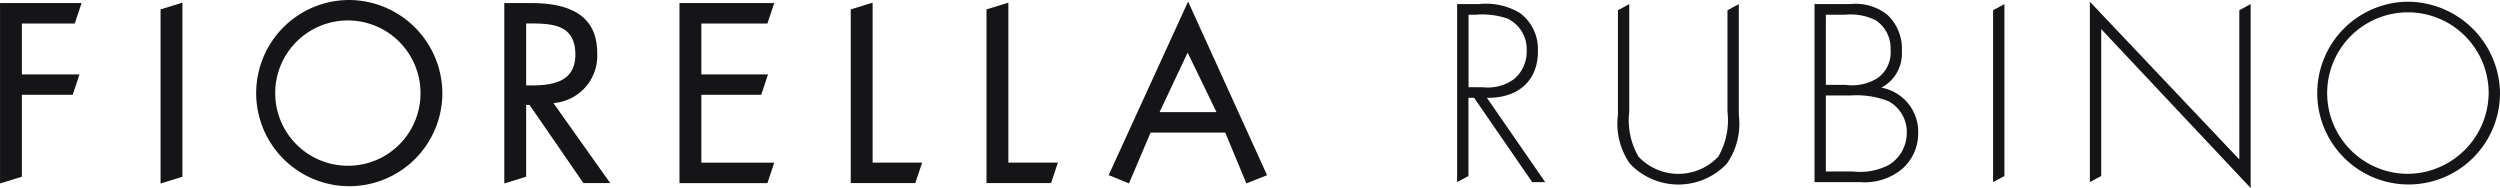
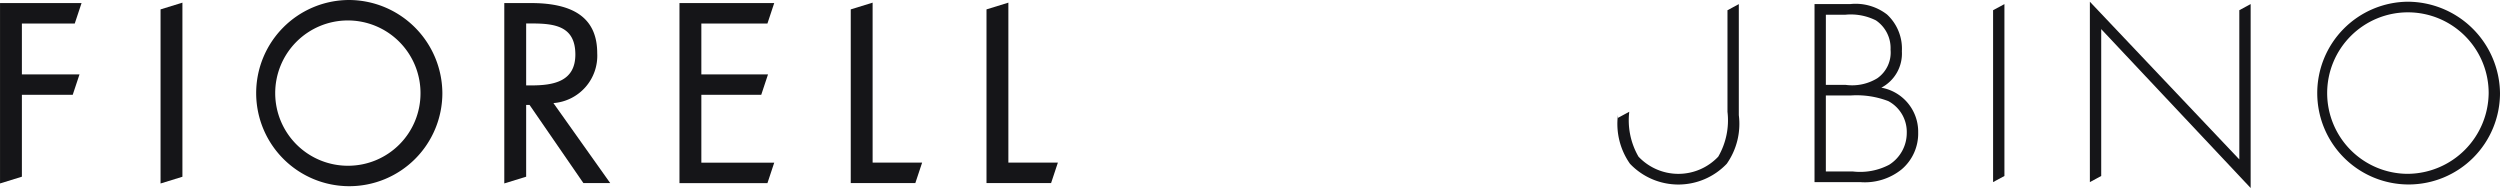
<svg xmlns="http://www.w3.org/2000/svg" width="180.189" height="13.551" viewBox="0 0 180.189 13.551">
  <g id="Raggruppa_1805" data-name="Raggruppa 1805" transform="translate(-871.612 -796.743)">
    <path id="Tracciato_355" data-name="Tracciato 355" d="M877,799.761l.49-1.474h-5.876v13l1.576-.487v-5.9h3.663l.49-1.474h-4.153v-3.665Z" transform="translate(0 -1.322)" fill="#151518" />
    <path id="Tracciato_356" data-name="Tracciato 356" d="M952.323,811.134l1.576-.486V798.1l-1.576.486Z" transform="translate(-69.139 -1.166)" fill="#151518" />
    <path id="Tracciato_357" data-name="Tracciato 357" d="M1006.444,796.743a6.71,6.71,0,1,0,6.761,6.727,6.752,6.752,0,0,0-6.761-6.727m0,11.946a5.236,5.236,0,1,1,5.185-5.236,5.217,5.217,0,0,1-5.185,5.236" transform="translate(-109.709 0)" fill="#151518" />
    <path id="Tracciato_358" data-name="Tracciato 358" d="M1131.819,801.9c0-2.431-1.56-3.613-4.77-3.613h-1.928v13l1.576-.486v-5.173h.245l3.88,5.633h1.933l-4.093-5.765a3.421,3.421,0,0,0,3.157-3.6m-5.122,2.326v-4.465h.352c1.683,0,3.194.171,3.194,2.241,0,1.96-1.606,2.224-3.177,2.224Z" transform="translate(-217.162 -1.323)" fill="#151518" />
    <path id="Tracciato_359" data-name="Tracciato 359" d="M1219.531,799.761l.489-1.474h-6.829v12.978h6.34l.489-1.474h-5.252V804.9h4.316l.489-1.474h-4.805v-3.665Z" transform="translate(-292.606 -1.322)" fill="#151518" />
    <path id="Tracciato_360" data-name="Tracciato 360" d="M1300.863,798.1l-1.576.486v12.518h4.655l.49-1.474h-3.568Z" transform="translate(-366.357 -1.166)" fill="#151518" />
    <path id="Tracciato_361" data-name="Tracciato 361" d="M1369.112,798.1l-1.576.486v12.518h4.655l.489-1.474h-3.568Z" transform="translate(-424.821 -1.166)" fill="#151518" />
-     <path id="Tracciato_362" data-name="Tracciato 362" d="M1438.9,810.624l1.49-.595-5.691-12.515-5.725,12.509,1.463.6,1.558-3.664h5.382Zm-6.259-5.138,2.025-4.29,2.081,4.29Z" transform="translate(-477.454 -0.66)" fill="#151518" />
-     <path id="Tracciato_363" data-name="Tracciato 363" d="M1609.947,802.2a3.223,3.223,0,0,0-1.293-2.757,4.72,4.72,0,0,0-2.927-.647h-1.6V811.63l.817-.441v-5.634h.409l4.186,6.075h.936l-4.2-6.075c2.127.034,3.676-1.123,3.676-3.352m-5,2.586v-5.224h.528a5.488,5.488,0,0,1,2.3.289,2.45,2.45,0,0,1,1.362,2.314,2.569,2.569,0,0,1-.9,2.025,3.2,3.2,0,0,1-2.246.6Z" transform="translate(-627.492 -1.761)" fill="#151518" />
-     <path id="Tracciato_364" data-name="Tracciato 364" d="M1692.854,806.558a5.23,5.23,0,0,1-.663,3.233,3.95,3.95,0,0,1-5.752,0,5.228,5.228,0,0,1-.664-3.233V798.8l-.817.441V806.8a5,5,0,0,0,.868,3.505,4.812,4.812,0,0,0,6.977,0,5,5,0,0,0,.868-3.505v-8l-.817.441Z" transform="translate(-696.733 -1.76)" fill="#151518" />
+     <path id="Tracciato_364" data-name="Tracciato 364" d="M1692.854,806.558a5.23,5.23,0,0,1-.663,3.233,3.95,3.95,0,0,1-5.752,0,5.228,5.228,0,0,1-.664-3.233l-.817.441V806.8a5,5,0,0,0,.868,3.505,4.812,4.812,0,0,0,6.977,0,5,5,0,0,0,.868-3.505v-8l-.817.441Z" transform="translate(-696.733 -1.76)" fill="#151518" />
    <path id="Tracciato_365" data-name="Tracciato 365" d="M1788.6,804.823a2.777,2.777,0,0,0,1.48-2.621,3.361,3.361,0,0,0-1.072-2.655,3.7,3.7,0,0,0-2.654-.749h-2.57V811.63h3.284a4.228,4.228,0,0,0,2.995-.919,3.385,3.385,0,0,0,1.192-2.655,3.225,3.225,0,0,0-2.654-3.233m-4-5.258h1.413a4.034,4.034,0,0,1,2.195.408,2.412,2.412,0,0,1,1.055,2.111,2.261,2.261,0,0,1-.953,2.059,3.472,3.472,0,0,1-2.3.476H1784.6Zm4.577,10.806a4.486,4.486,0,0,1-2.62.493H1784.6v-5.479h1.8a6.355,6.355,0,0,1,2.705.408,2.519,2.519,0,0,1,1.327,2.3,2.706,2.706,0,0,1-1.259,2.28" transform="translate(-781.389 -1.761)" fill="#151518" />
    <path id="Tracciato_366" data-name="Tracciato 366" d="M1873.56,811.629l.817-.441V798.8l-.817.441Z" transform="translate(-858.295 -1.761)" fill="#151518" />
    <path id="Tracciato_367" data-name="Tracciato 367" d="M1932.991,808.98l-10.772-11.367v13l.817-.441V799.586l10.771,11.453V797.782l-.817.441Z" transform="translate(-899.978 -0.745)" fill="#151518" />
    <path id="Tracciato_368" data-name="Tracciato 368" d="M2042.227,797.612a6.586,6.586,0,1,0,6.653,6.586,6.672,6.672,0,0,0-6.653-6.586m0,12.405a5.82,5.82,0,1,1,5.836-5.82,5.877,5.877,0,0,1-5.836,5.82" transform="translate(-997.079 -0.745)" fill="#151518" />
  </g>
</svg>